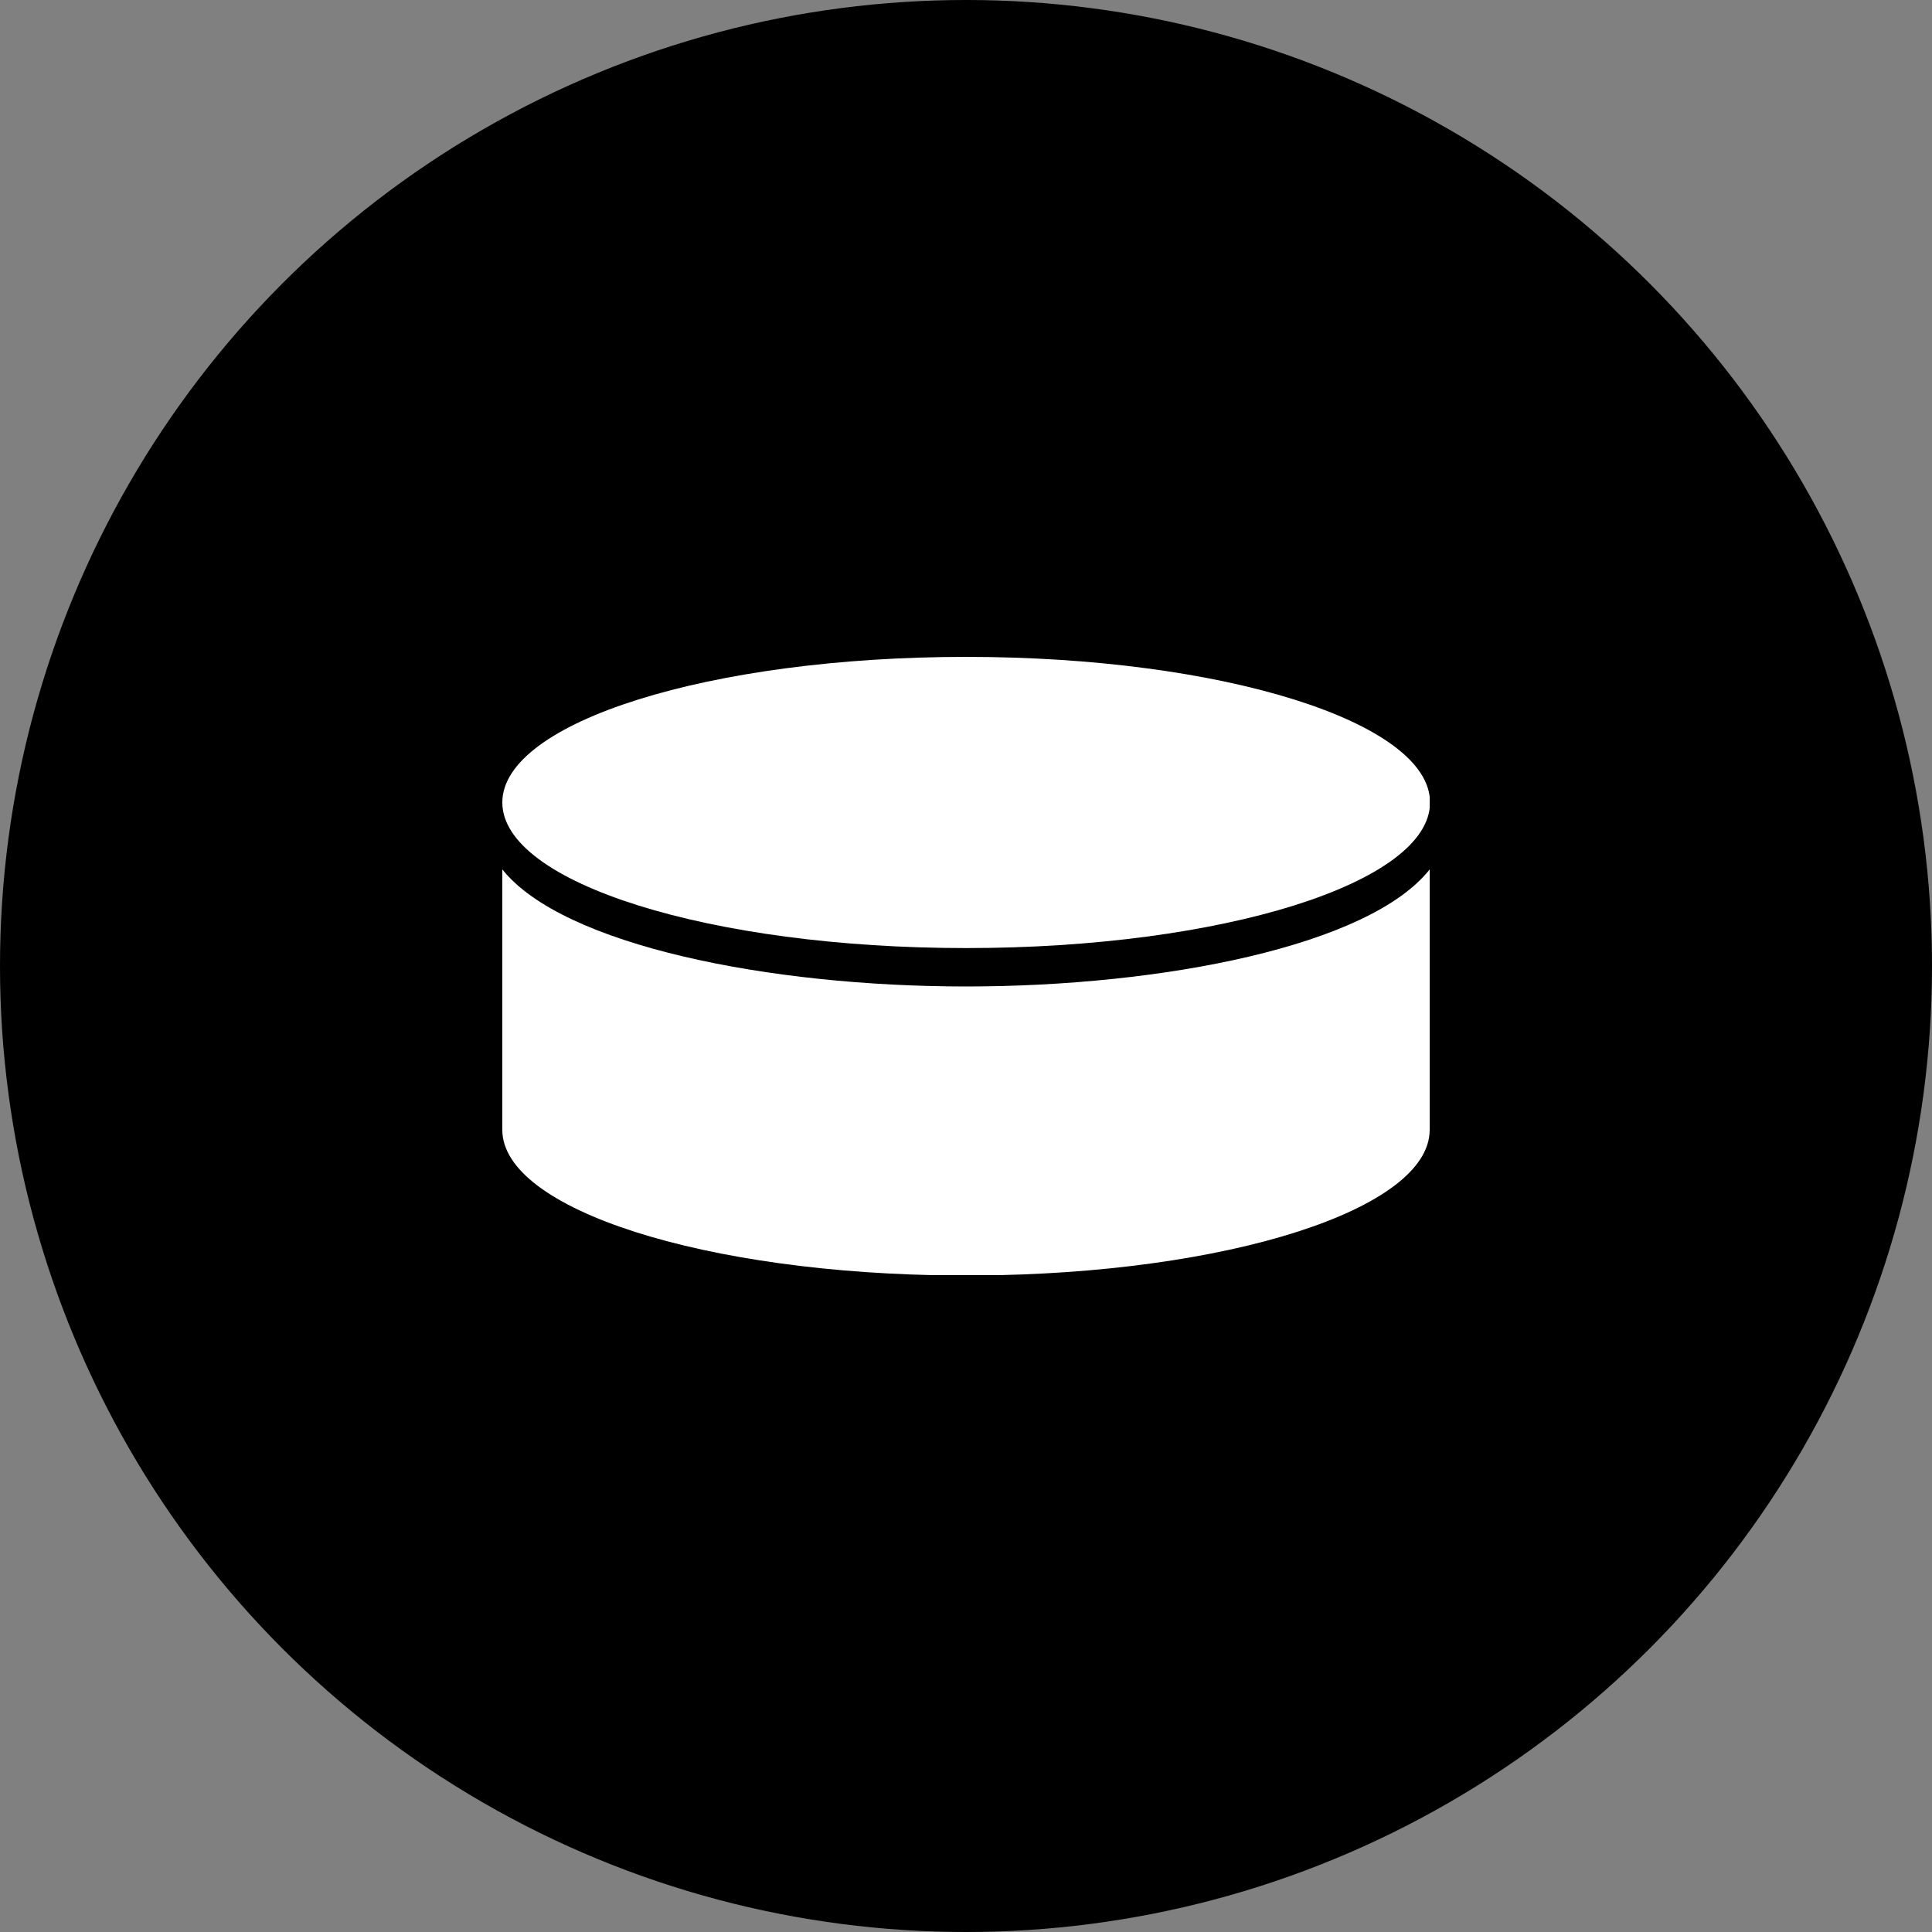
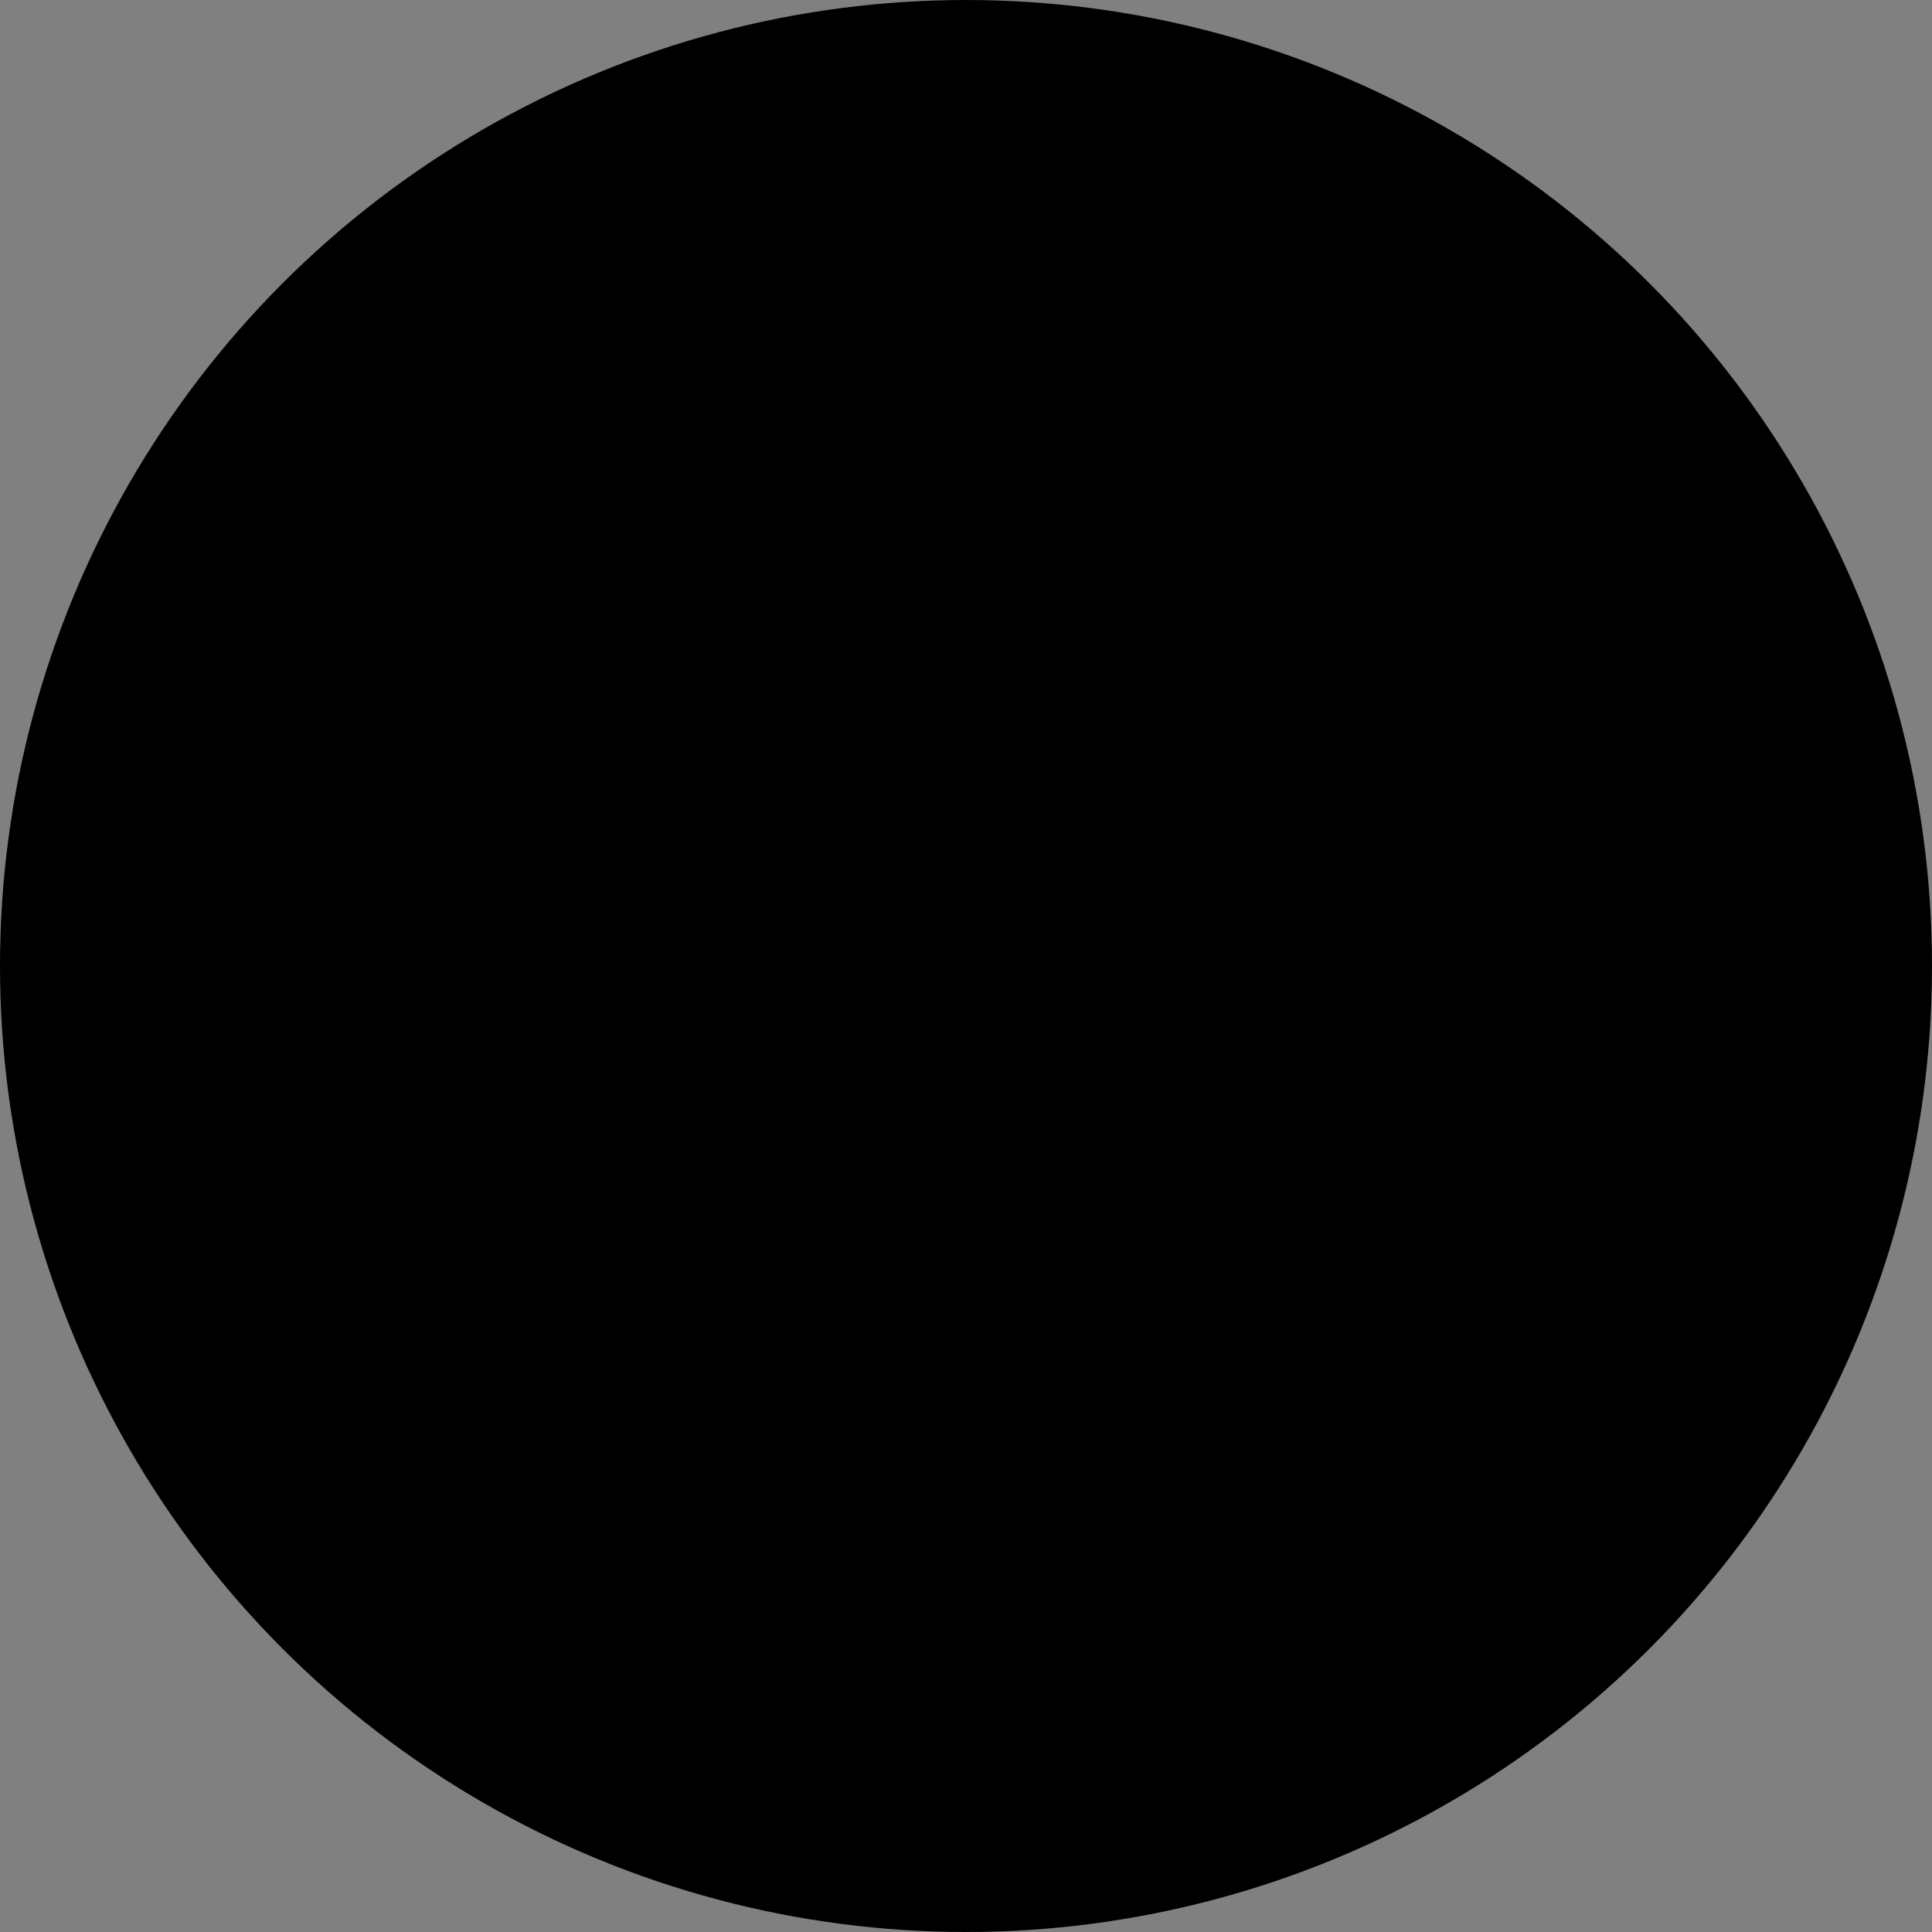
<svg xmlns="http://www.w3.org/2000/svg" width="100" height="100" viewBox="0 0 100 100" fill="none">
  <rect x="0" y="0" width="100" height="100" fill="#808080" stroke="none" />
  <g clip-path="url(#clip0_5121_9026)">
    <circle cx="50" cy="50" r="50" fill="black" />
    <g clip-path="url(#clip1_5121_9026)">
      <path d="M50.009 49.072C63.27 49.072 74.019 45.698 74.019 41.536C74.019 37.374 63.27 34 50.009 34C36.749 34 26 37.374 26 41.536C26 45.698 36.749 49.072 50.009 49.072Z" fill="white" />
-       <path d="M50.009 51.06C39.833 51.06 29.147 48.939 26 45.001V58.483C26 62.592 36.478 65.943 49.538 66.019H50.462C63.522 65.943 74 62.592 74 58.483V45.001C70.872 48.958 60.186 51.06 49.991 51.06H50.009Z" fill="white" />
+       <path d="M50.009 51.06C39.833 51.06 29.147 48.939 26 45.001V58.483C26 62.592 36.478 65.943 49.538 66.019H50.462C63.522 65.943 74 62.592 74 58.483C70.872 48.958 60.186 51.06 49.991 51.06H50.009Z" fill="white" />
    </g>
  </g>
  <defs>
    <clipPath id="clip0_5121_9026">
      <rect width="100" height="100" fill="white" />
    </clipPath>
    <clipPath id="clip1_5121_9026">
-       <rect width="48" height="32" fill="white" transform="translate(26 34)" />
-     </clipPath>
+       </clipPath>
  </defs>
</svg>